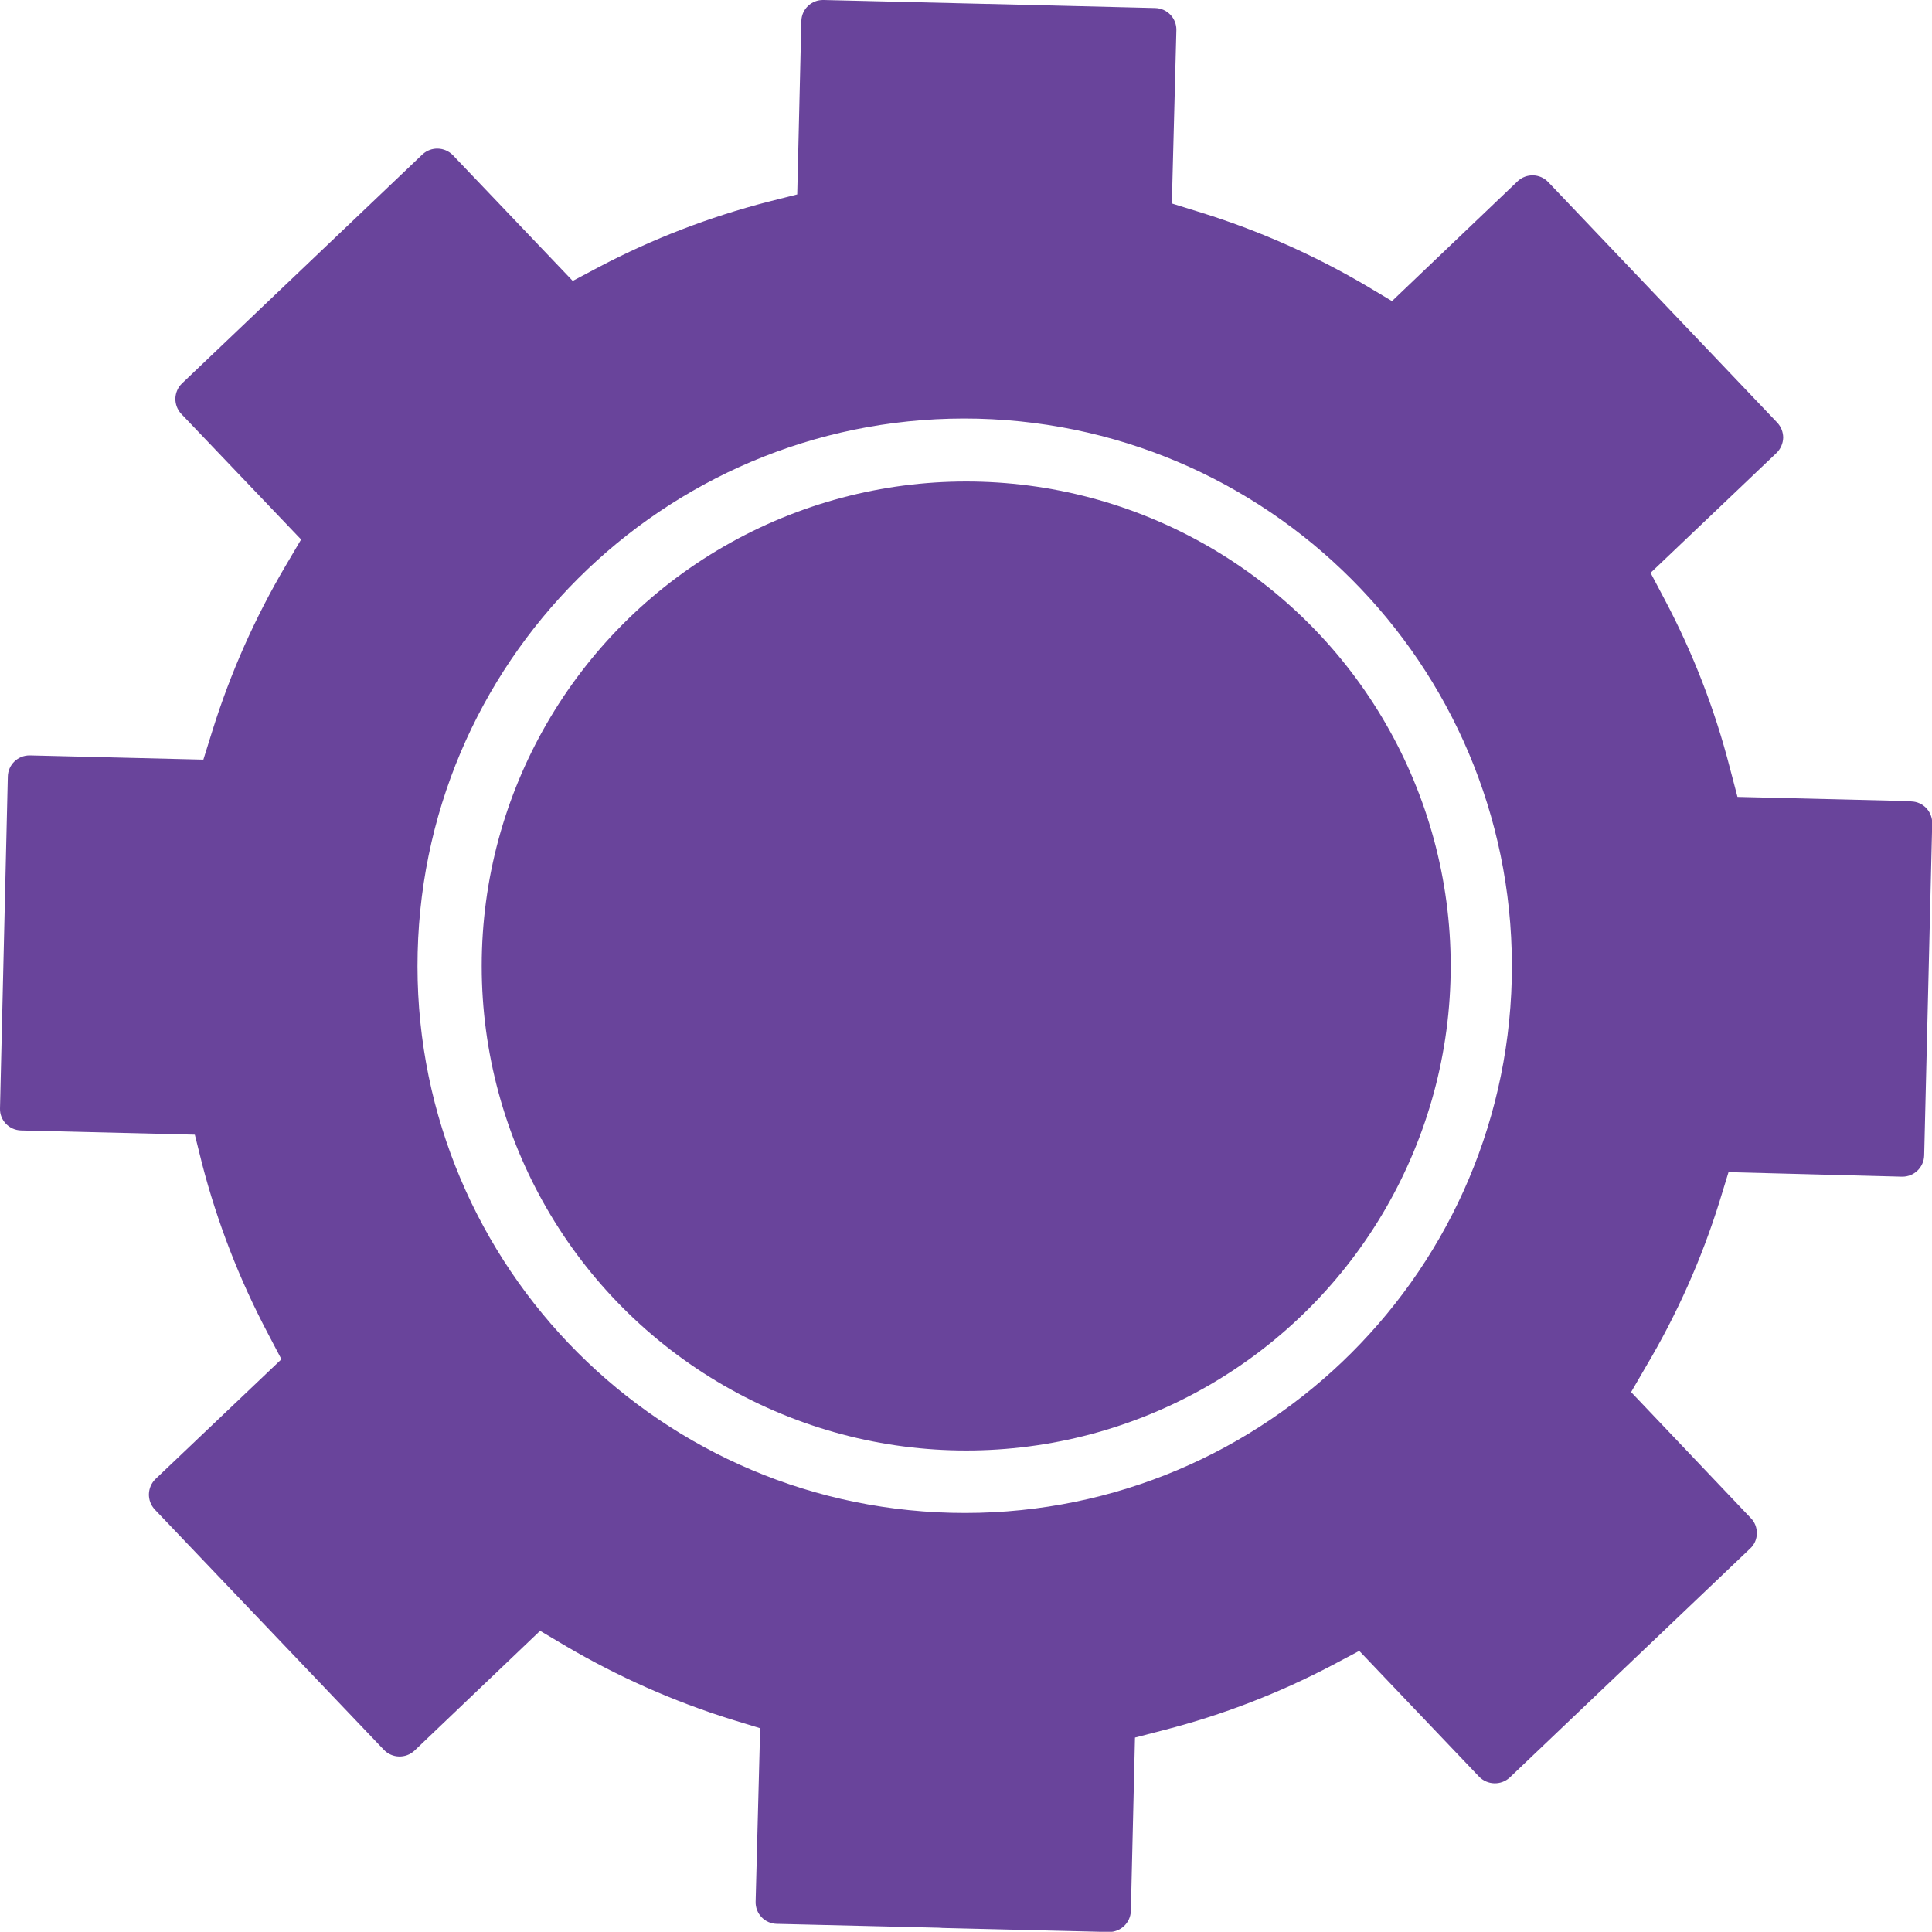
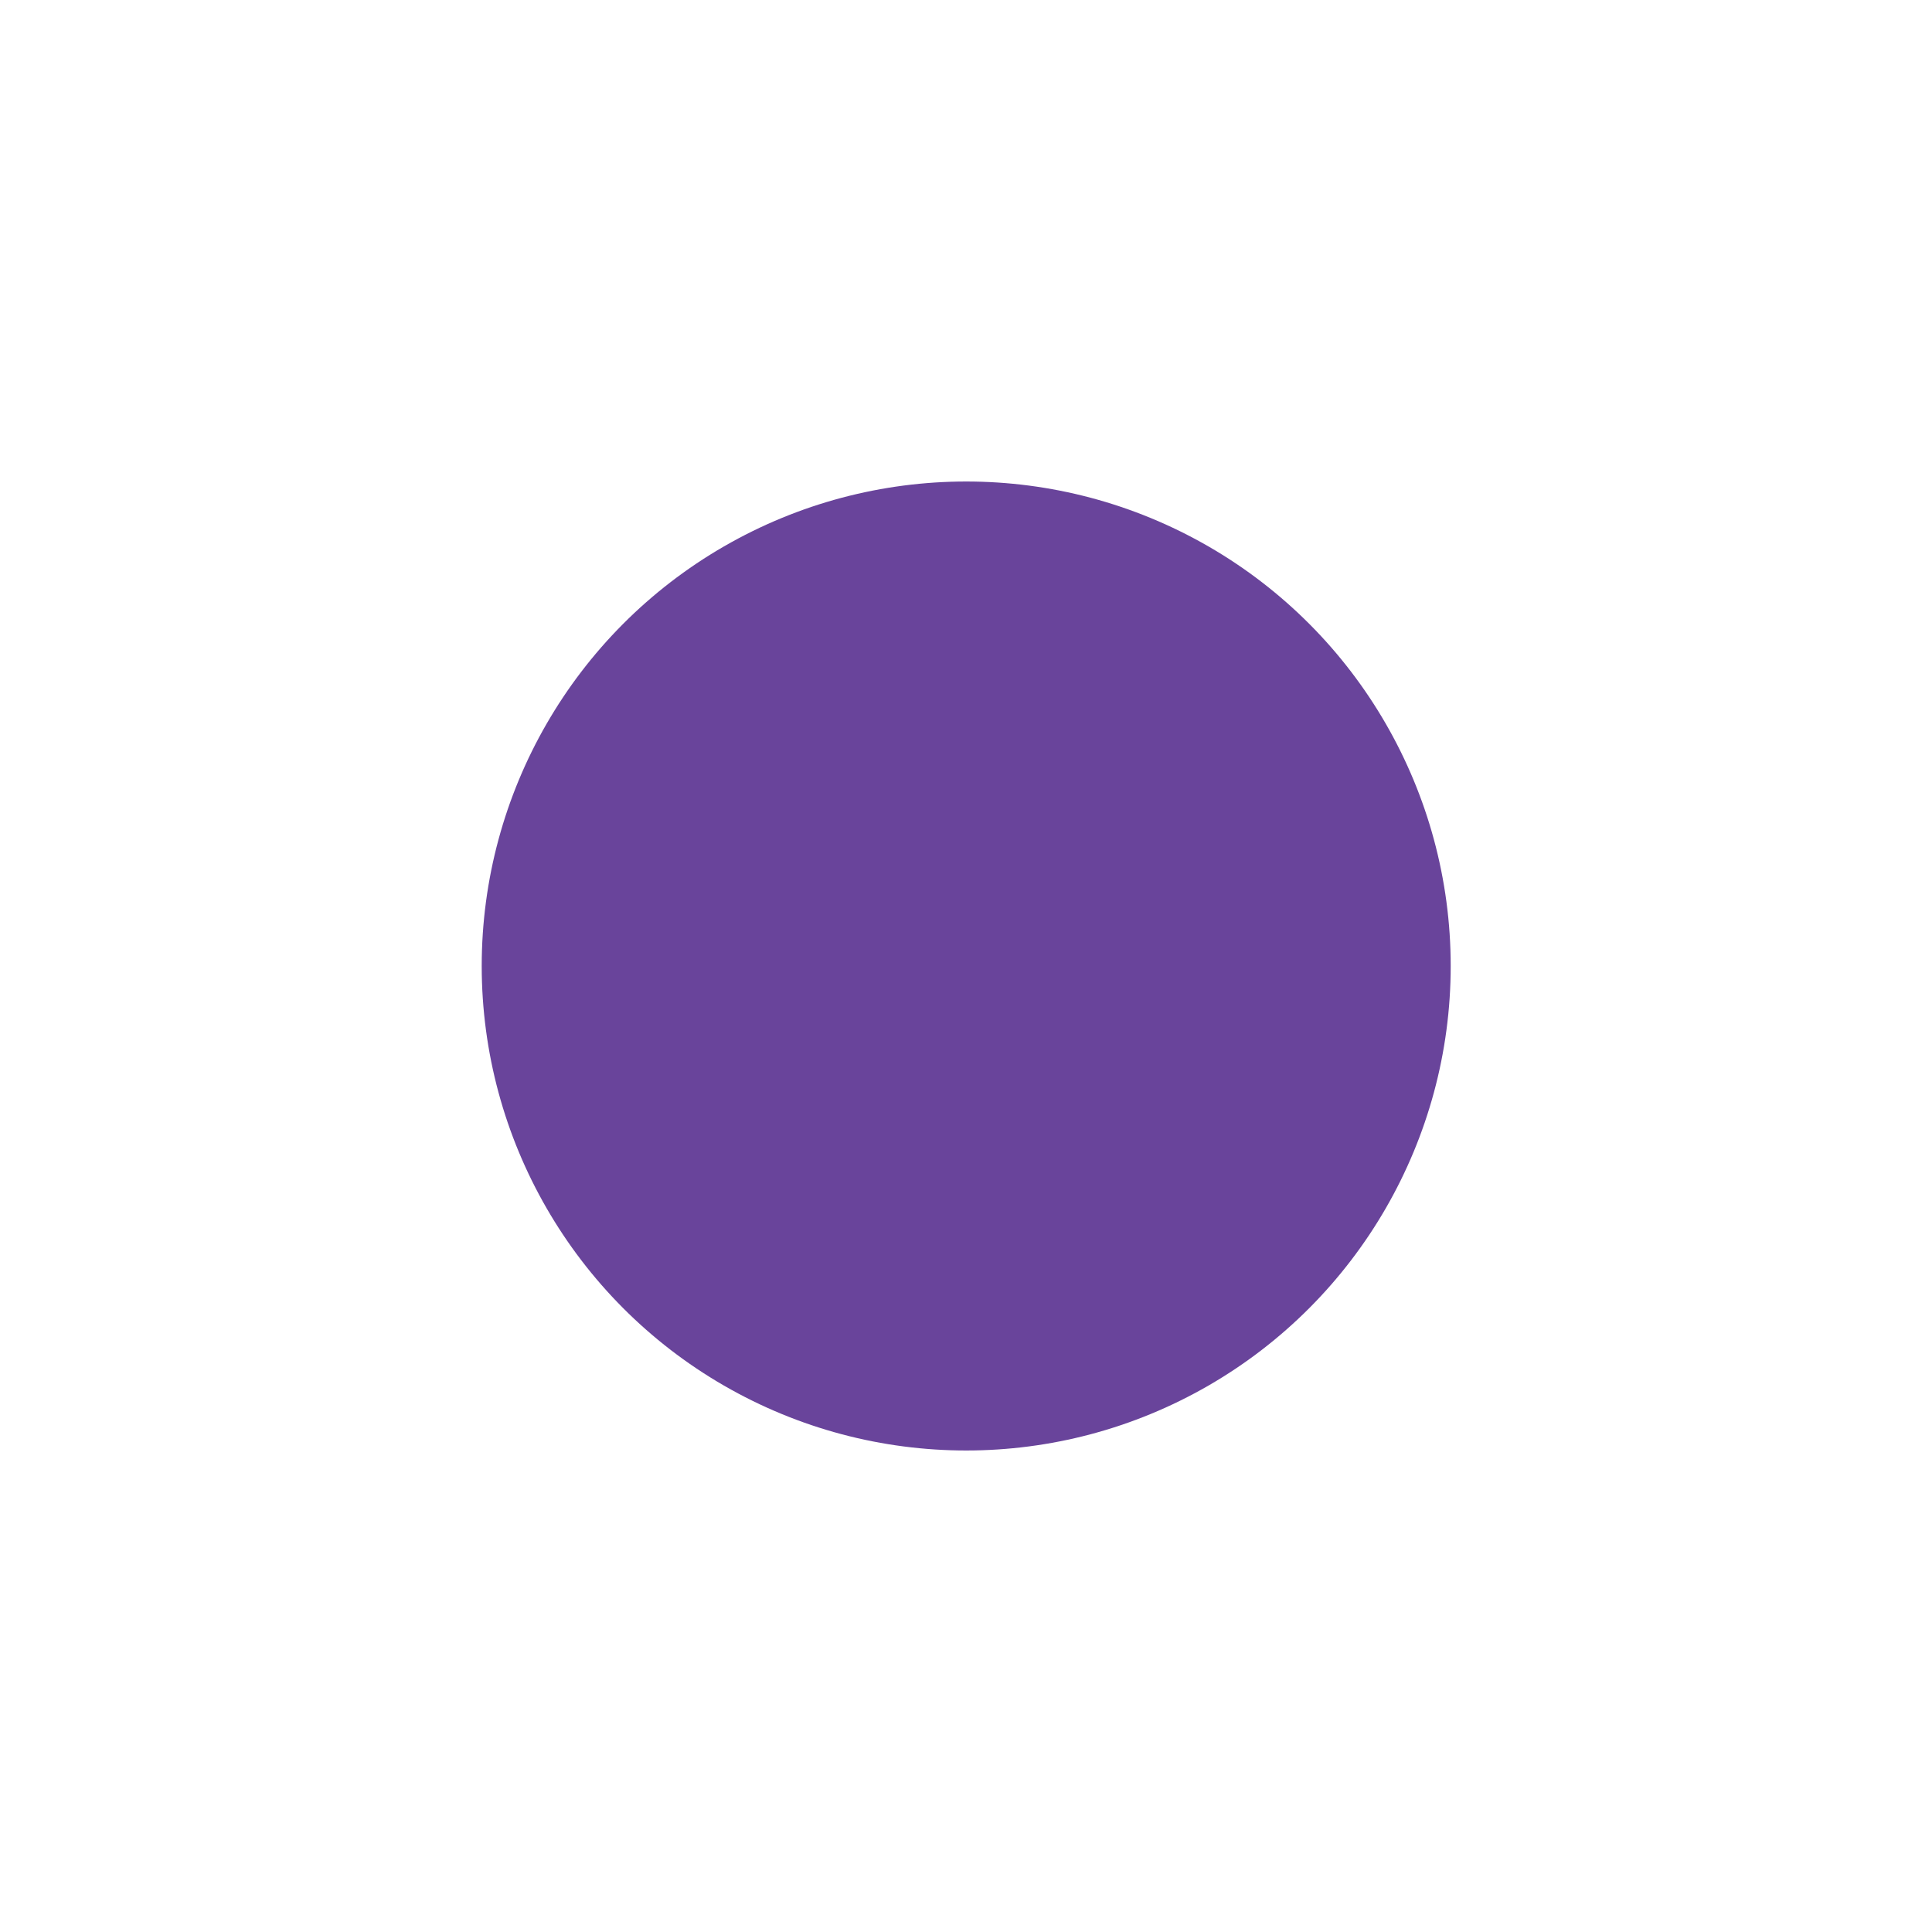
<svg xmlns="http://www.w3.org/2000/svg" id="Layer_1" data-name="Layer 1" viewBox="0 0 187.62 187.6">
  <defs>
    <style>
      .cls-1 {
        fill: #69449b;
        stroke-width: 0px;
      }
    </style>
  </defs>
  <circle id="Ellipse_52" data-name="Ellipse 52" class="cls-1" cx="93.83" cy="93.81" r="47.05" />
-   <path id="Path_867" data-name="Path 867" class="cls-1" d="M185.58,77.8l-16.85-.41-.74-2.82c-1.46-5.68-3.58-11.16-6.33-16.35l-1.37-2.59,12.23-11.64c.4-.39.63-.92.65-1.48,0-.55-.21-1.08-.59-1.48l-22.23-23.35c-.8-.84-2.13-.87-2.97-.08l-12.2,11.64-2.53-1.51c-5.05-2.97-10.42-5.35-16.02-7.09l-2.83-.88.44-16.85c.02-1.15-.9-2.1-2.05-2.13l-16.16-.4h-.21S79.97,0,79.97,0c-1.16-.03-2.12.88-2.15,2.04,0,0,0,0,0,0l-.4,16.84-2.85.72c-5.68,1.47-11.17,3.58-16.37,6.31l-2.58,1.37-11.63-12.2c-.8-.83-2.12-.87-2.97-.08l-23.34,22.23c-.4.38-.63.91-.65,1.46-.01.56.19,1.09.57,1.5l11.64,12.2-1.49,2.53c-2.99,5.06-5.38,10.45-7.13,16.06l-.87,2.79-16.85-.41c-1.16-.02-2.12.9-2.14,2.06L0,107.65c-.03,1.15.89,2.1,2.04,2.13l16.88.41.71,2.85c1.47,5.67,3.6,11.16,6.33,16.35l1.37,2.61-12.22,11.62c-.83.8-.87,2.12-.08,2.97l22.25,23.34c.8.83,2.12.87,2.97.08l12.2-11.64,2.51,1.49c5.06,2.97,10.44,5.36,16.04,7.11l2.82.86-.44,16.85c-.03,1.16.88,2.12,2.04,2.15,0,0,.01,0,.02,0l15.84.38.23.02,16.16.39c1.15.02,2.11-.88,2.15-2.04l.4-16.84,2.85-.74c5.68-1.46,11.16-3.58,16.35-6.31l2.58-1.37,11.64,12.22c.81.82,2.12.86,2.97.08l23.34-22.23c.42-.38.66-.92.66-1.49.01-.55-.2-1.09-.59-1.48l-11.62-12.23,1.47-2.53c2.99-5.04,5.39-10.42,7.13-16.02l.86-2.81,16.85.44c1.16.02,2.12-.9,2.15-2.06l.78-32.23c.03-1.16-.88-2.12-2.03-2.15,0,0,0,0,0,0ZM146.81,95.09c-.72,29.34-25.09,52.54-54.43,51.82-29.34-.72-52.54-25.09-51.82-54.43.72-29.33,25.08-52.53,54.41-51.82,29.33.76,52.51,25.1,51.84,54.43Z" />
</svg>